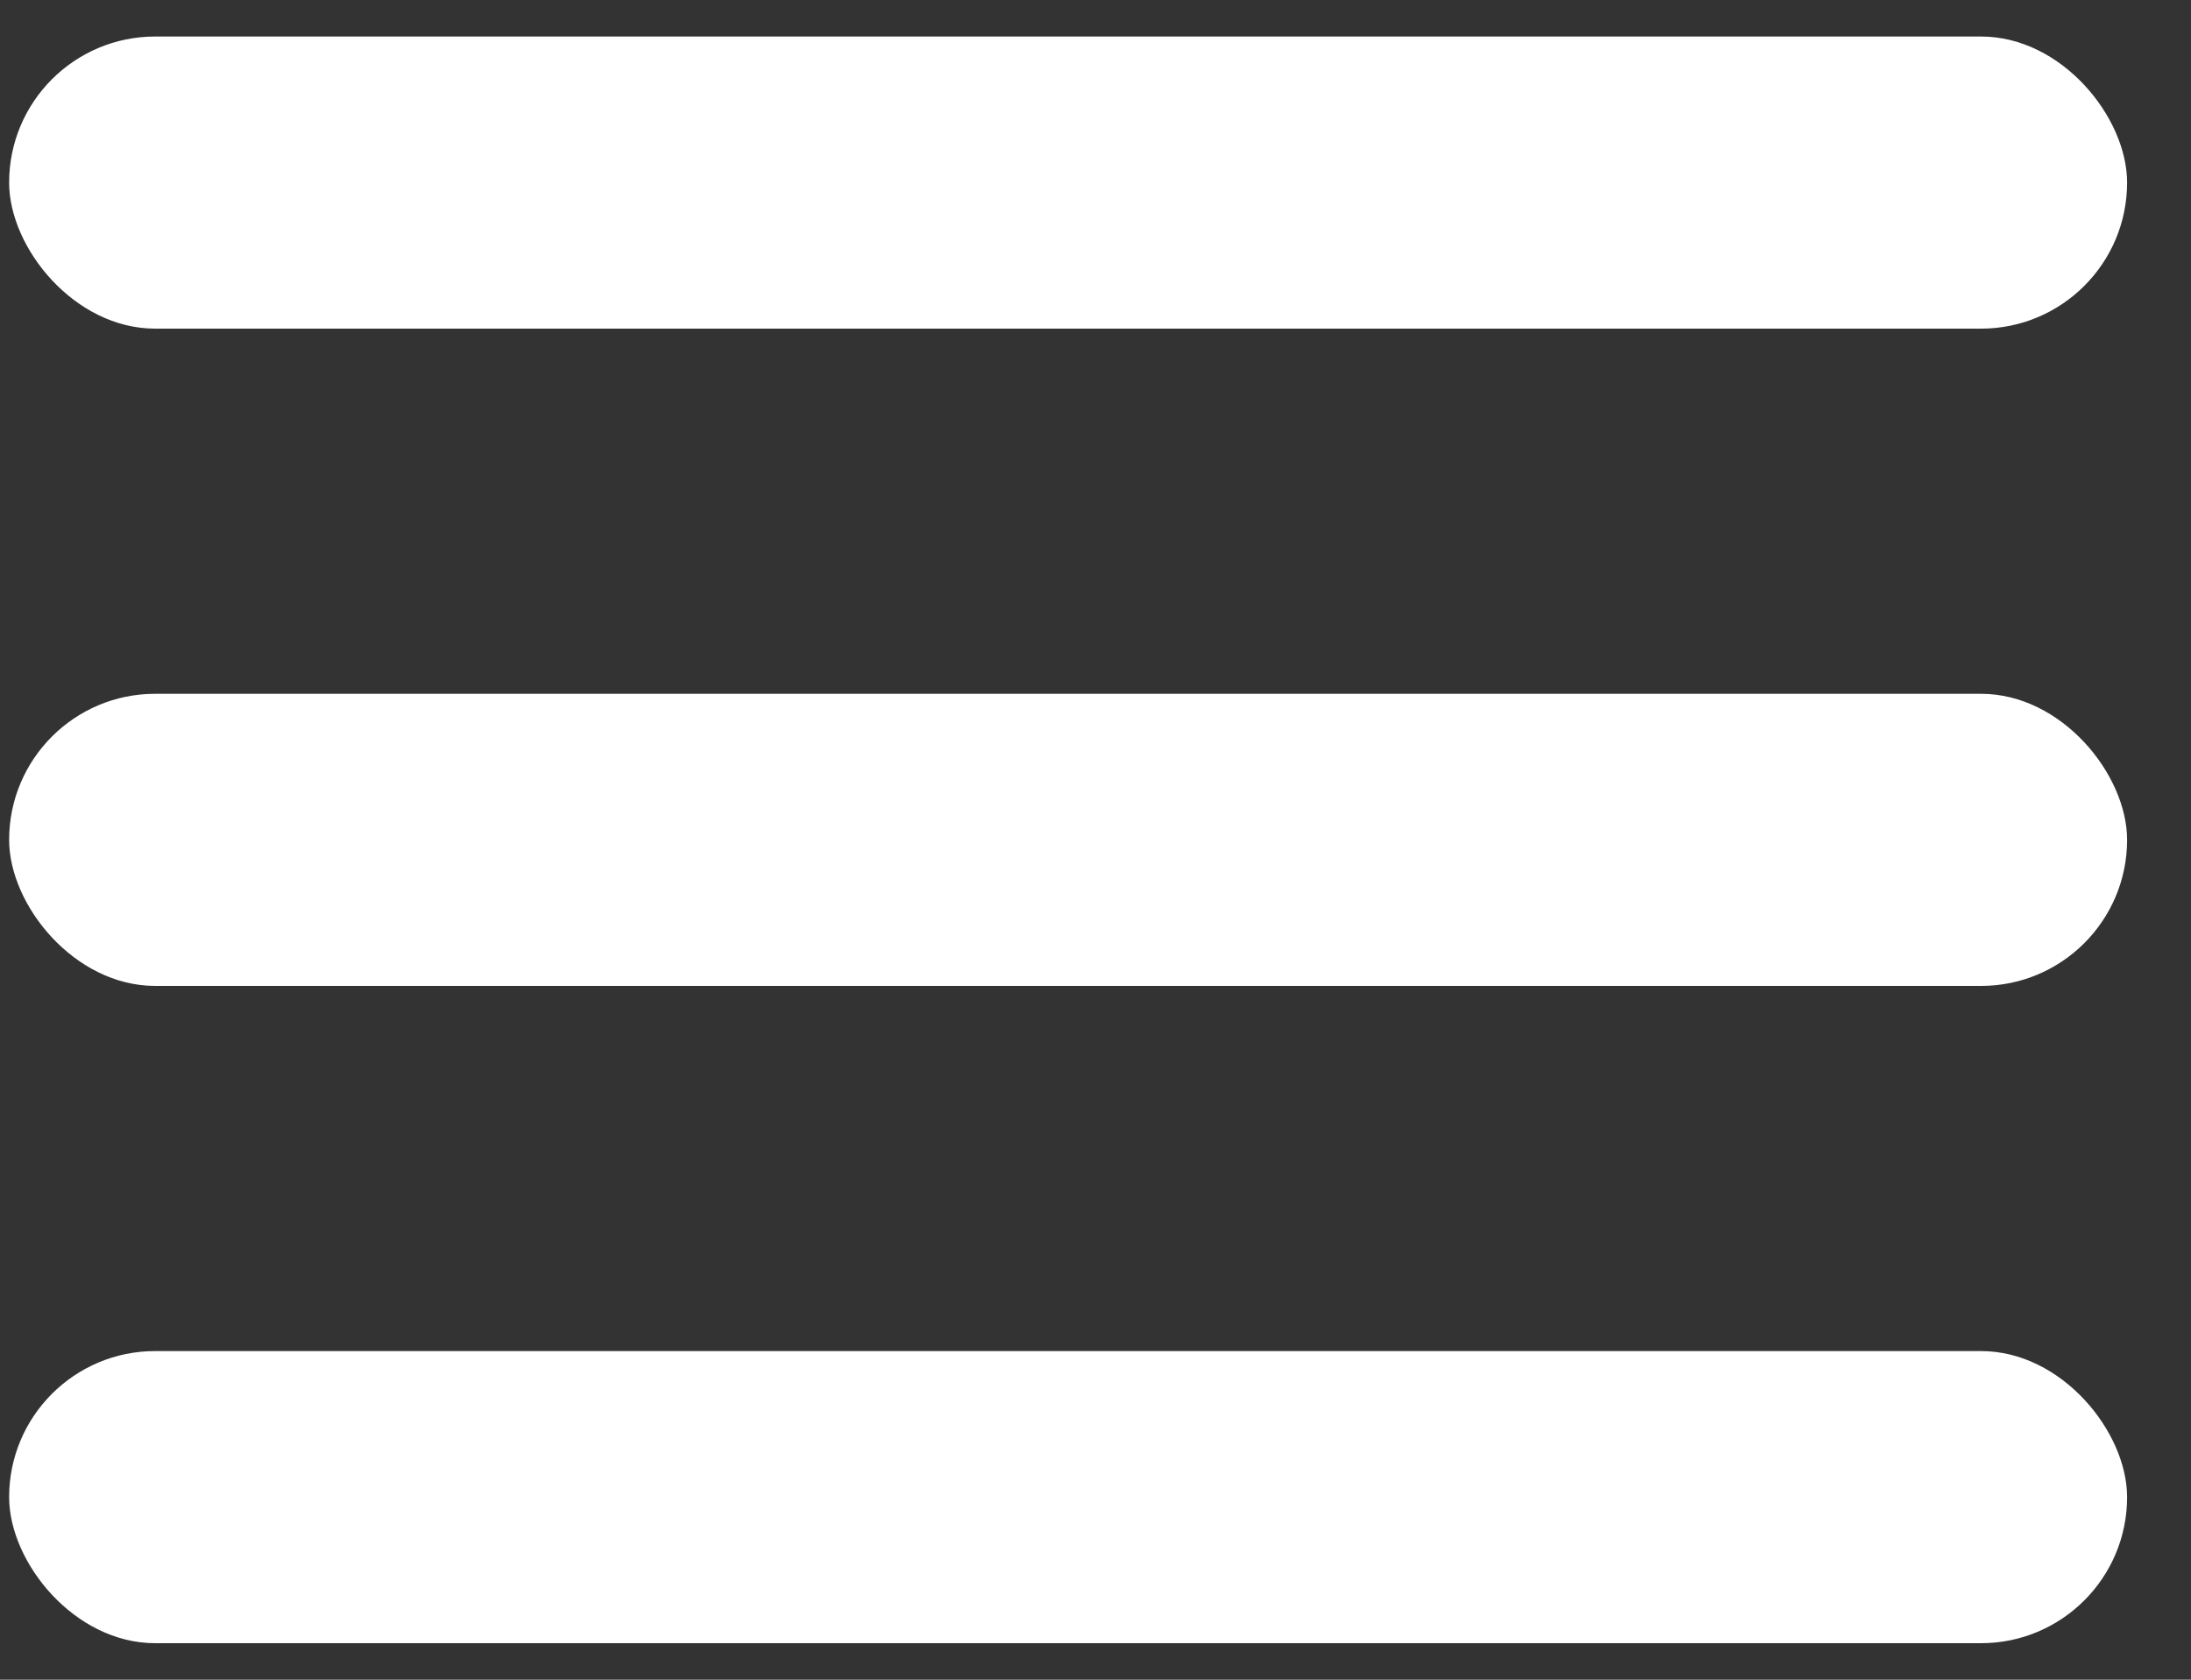
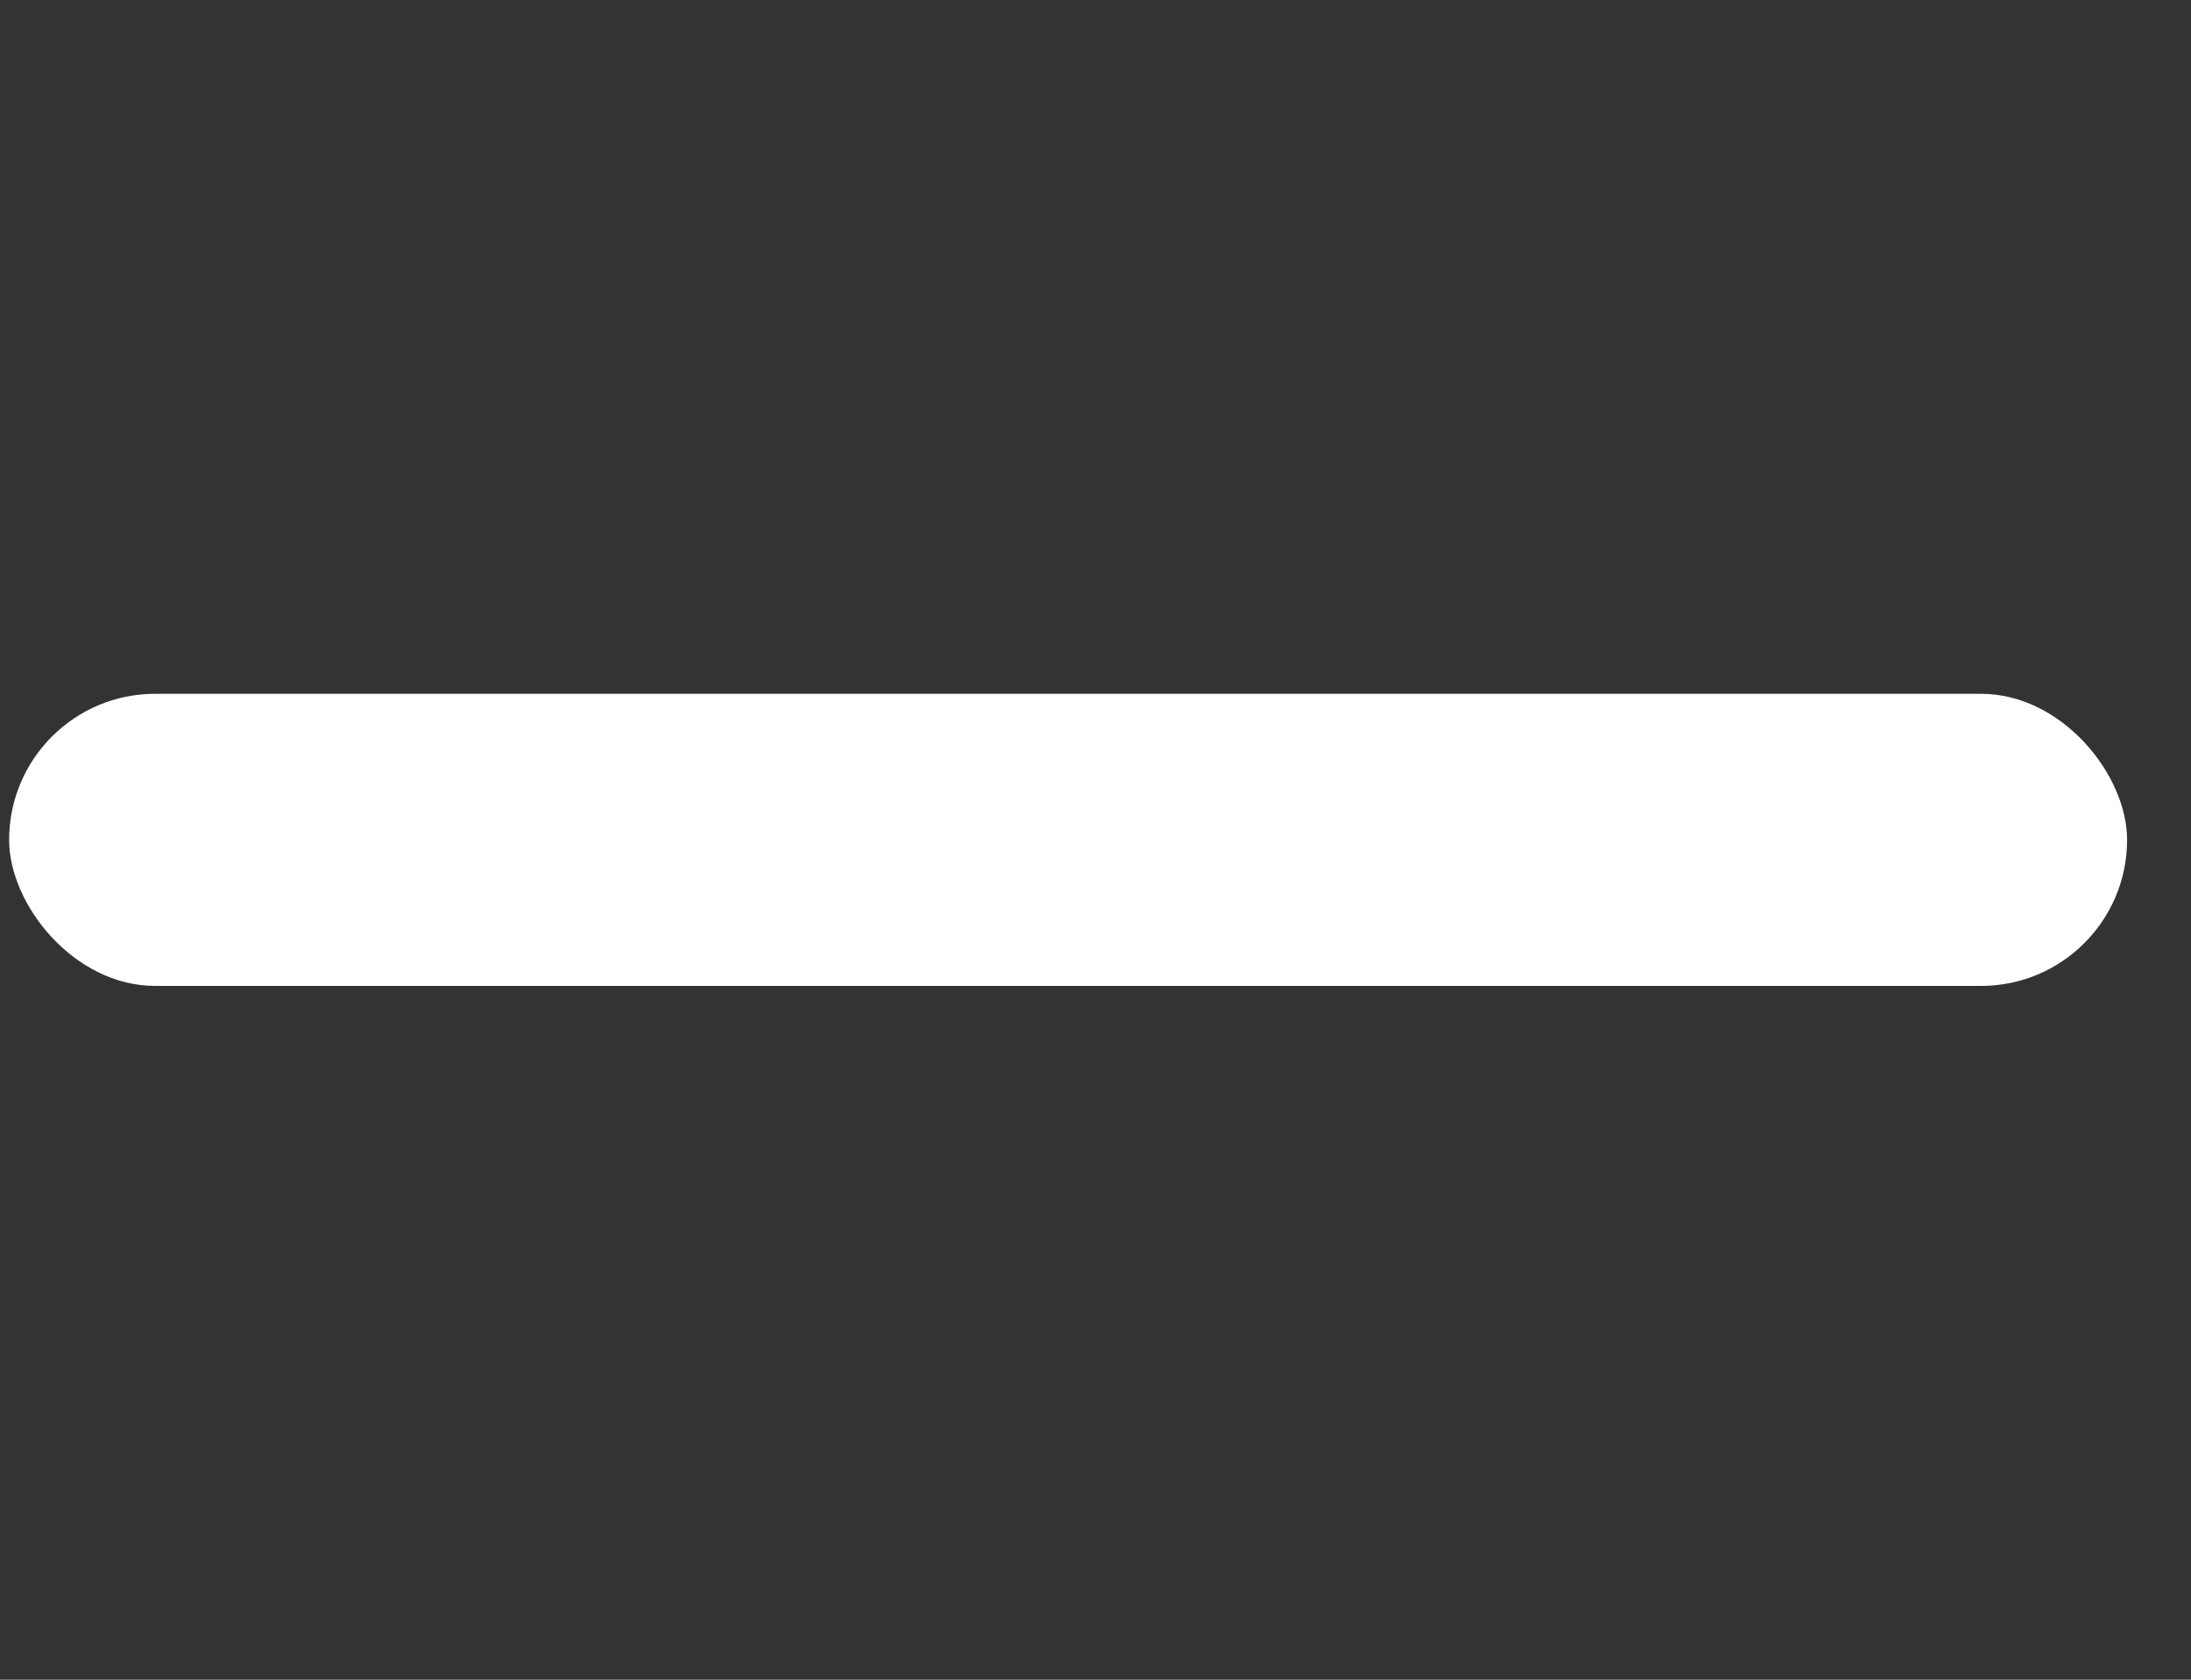
<svg xmlns="http://www.w3.org/2000/svg" width="30" height="23" viewBox="0 0 30 23" fill="none">
  <rect x="0" y="0" width="30" height="23" fill="#333333" stroke="none" />
-   <rect x="0.125" y="0.5" width="29" height="4" rx="2" fill="white" />
  <rect x="0.125" y="9.5" width="29" height="4" rx="2" fill="white" />
-   <rect x="0.125" y="18.5" width="29" height="4" rx="2" fill="white" />
</svg>